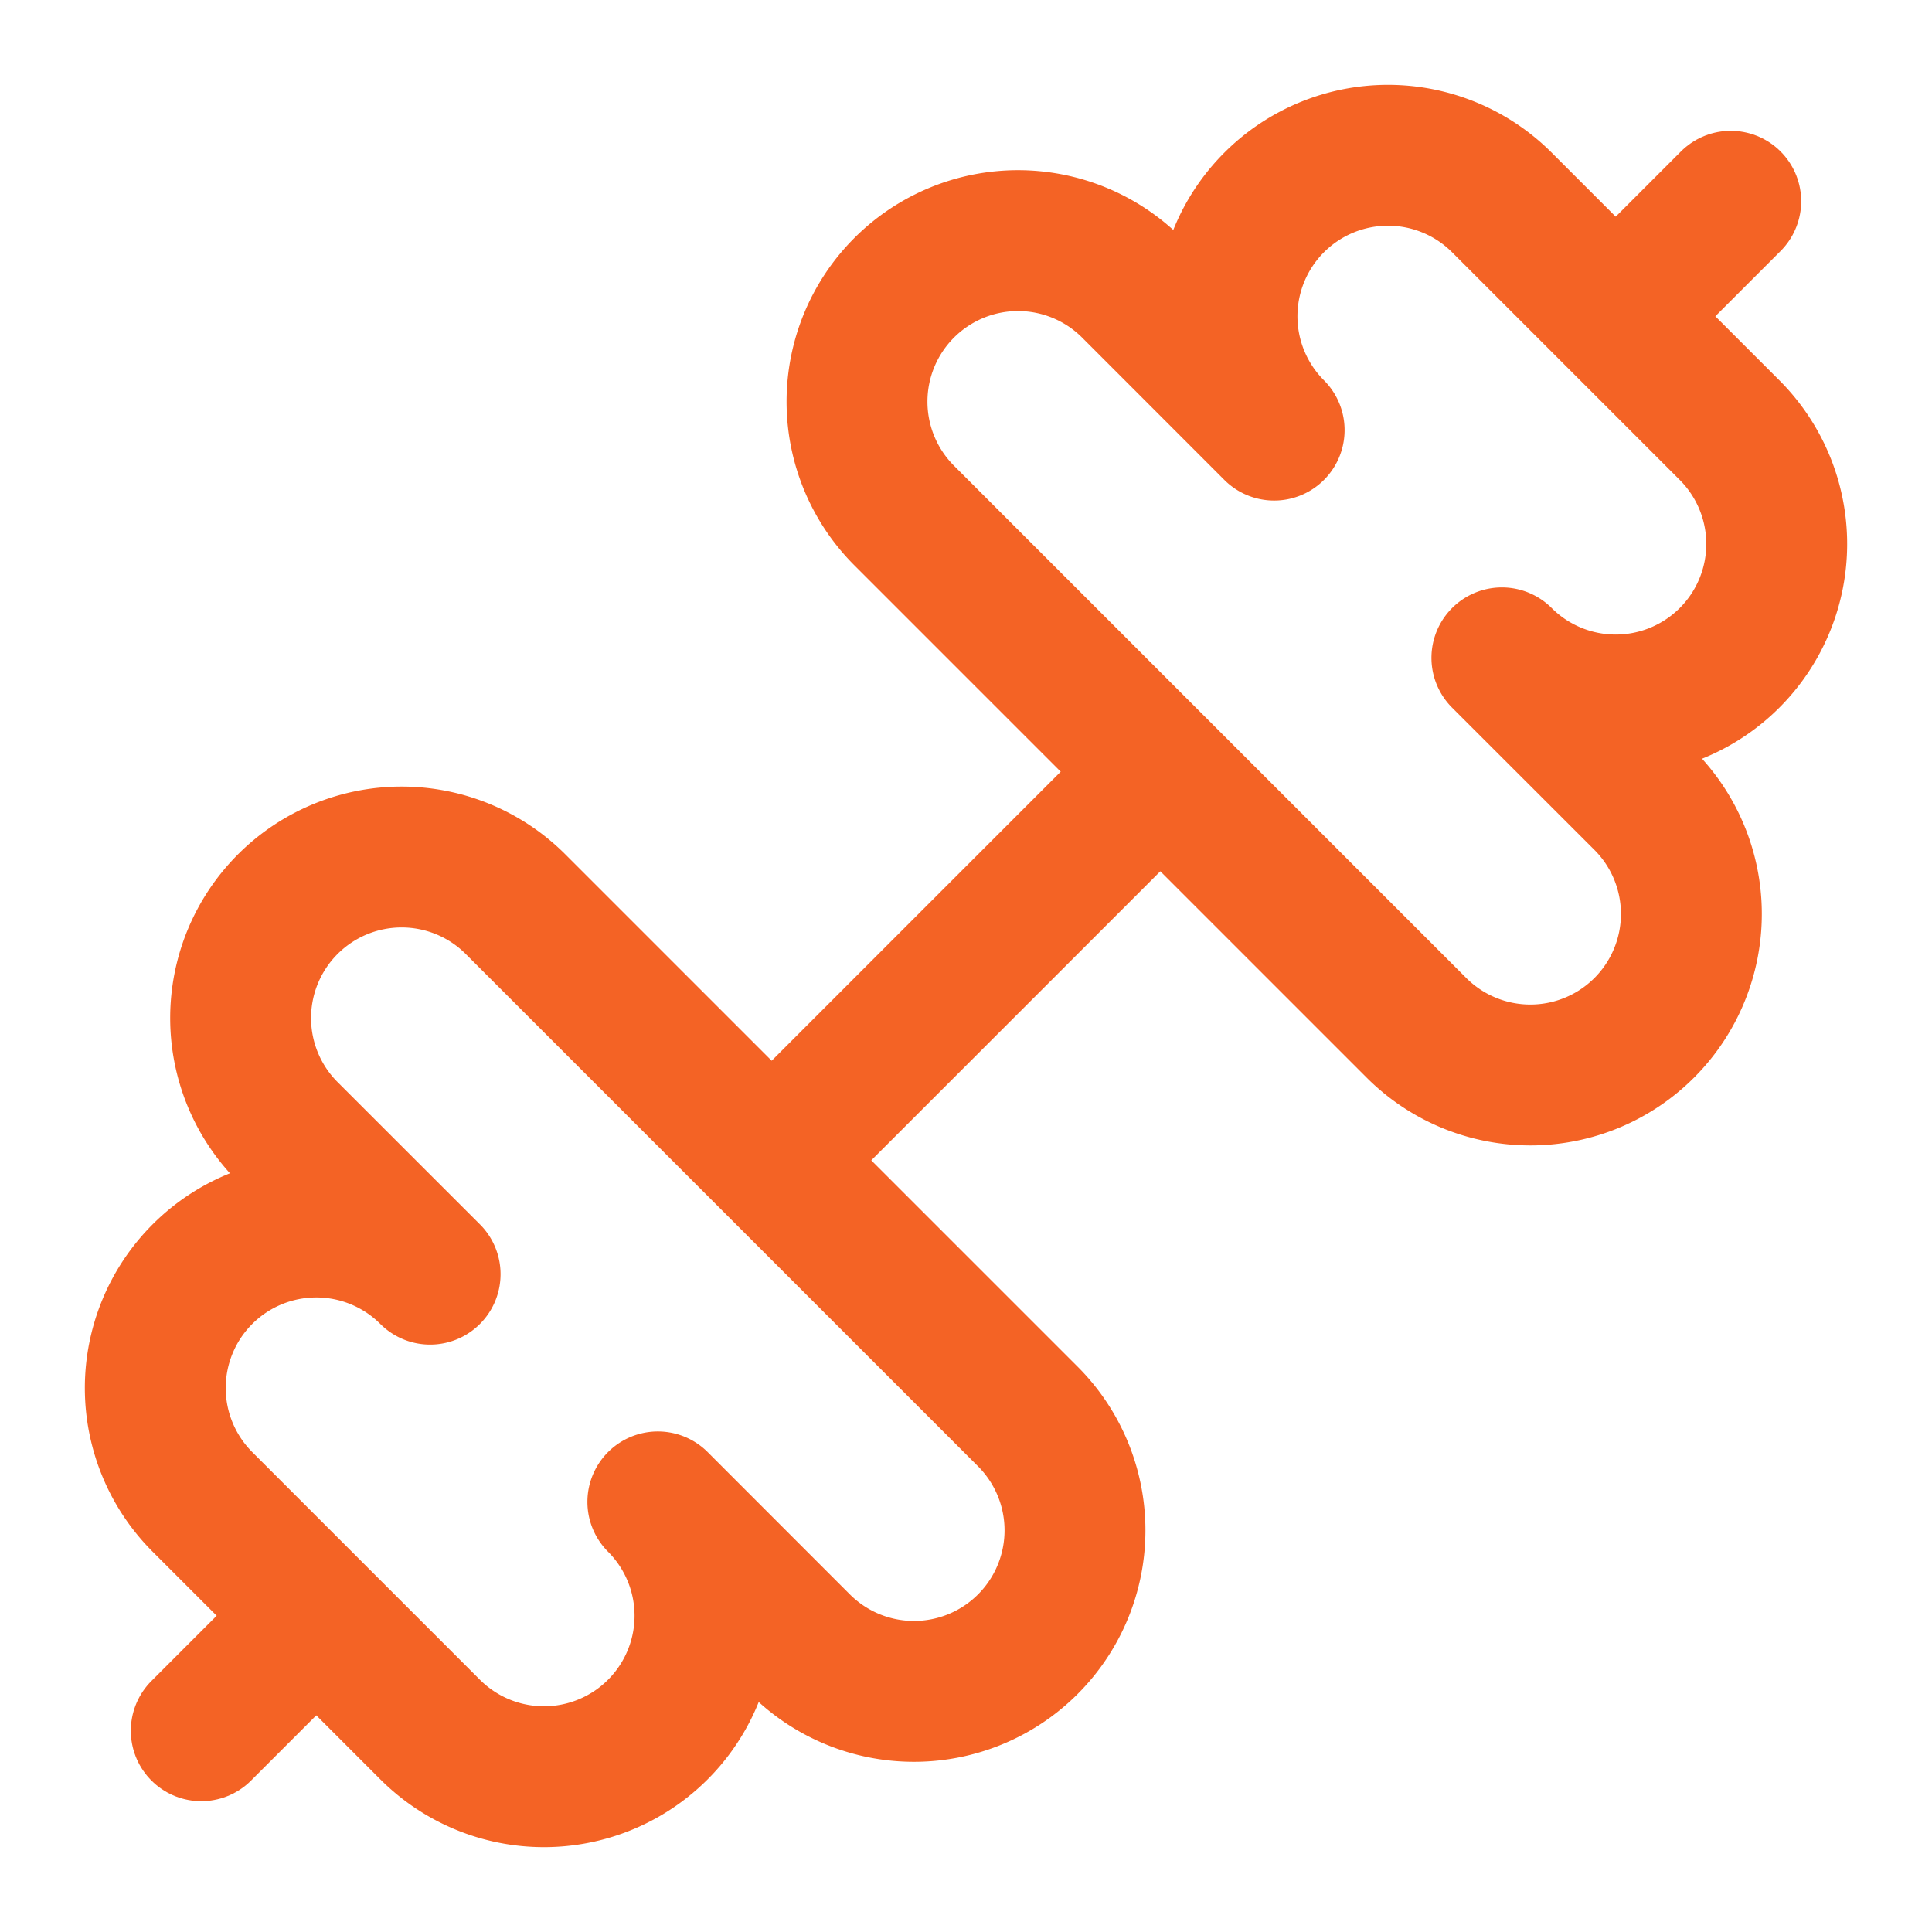
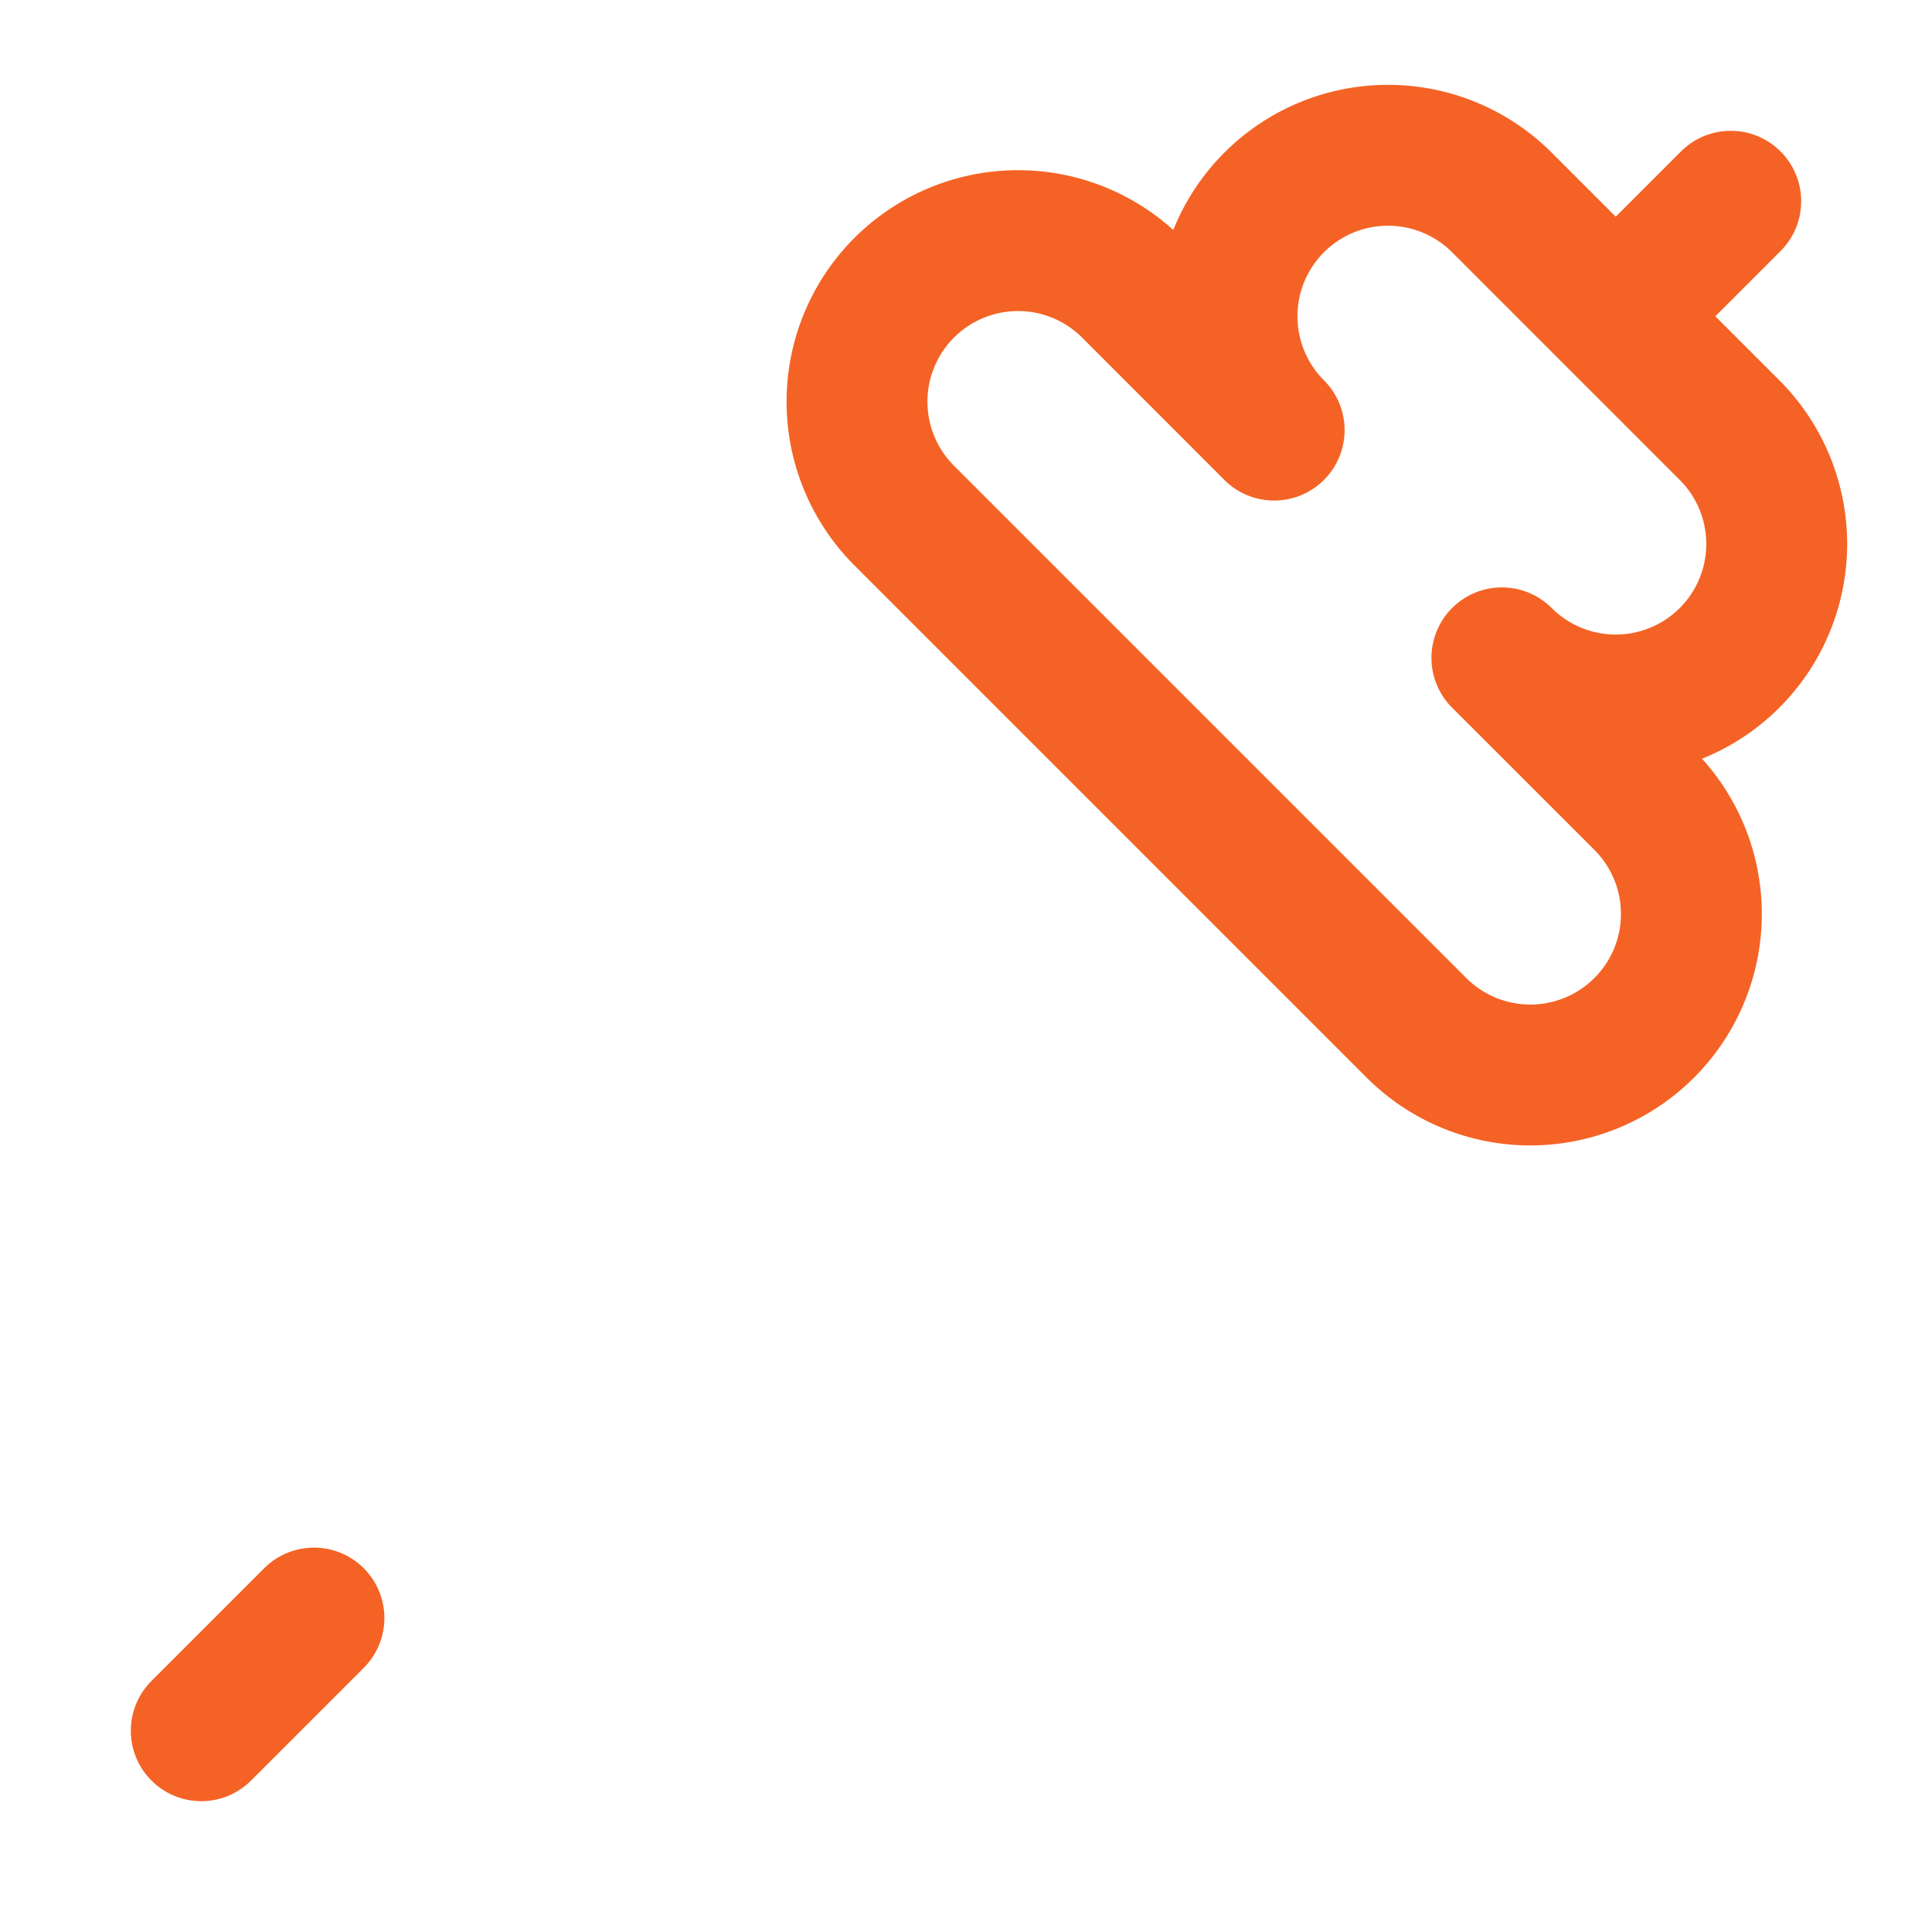
<svg xmlns="http://www.w3.org/2000/svg" width="40" height="40" viewBox="0 0 24 24" fill="none" stroke="#f46325" stroke-width="1.75" stroke-linecap="round" stroke-linejoin="round" class="lucide lucide-dumbbell-icon lucide-dumbbell">
  <path d="M17.596 12.768a2 2 0 1 0 2.829-2.829l-1.768-1.767a2 2 0 0 0 2.828-2.829l-2.828-2.828a2 2 0 0 0-2.829 2.828l-1.767-1.768a2 2 0 1 0-2.829 2.829z" />
  <path d="m2.5 21.5 1.4-1.4" />
  <path d="m20.1 3.9 1.4-1.4" />
-   <path d="M5.343 21.485a2 2 0 1 0 2.829-2.828l1.767 1.768a2 2 0 1 0 2.829-2.829l-6.364-6.364a2 2 0 1 0-2.829 2.829l1.768 1.767a2 2 0 0 0-2.828 2.829z" />
-   <path d="m9.6 14.4 4.8-4.8" />
</svg>